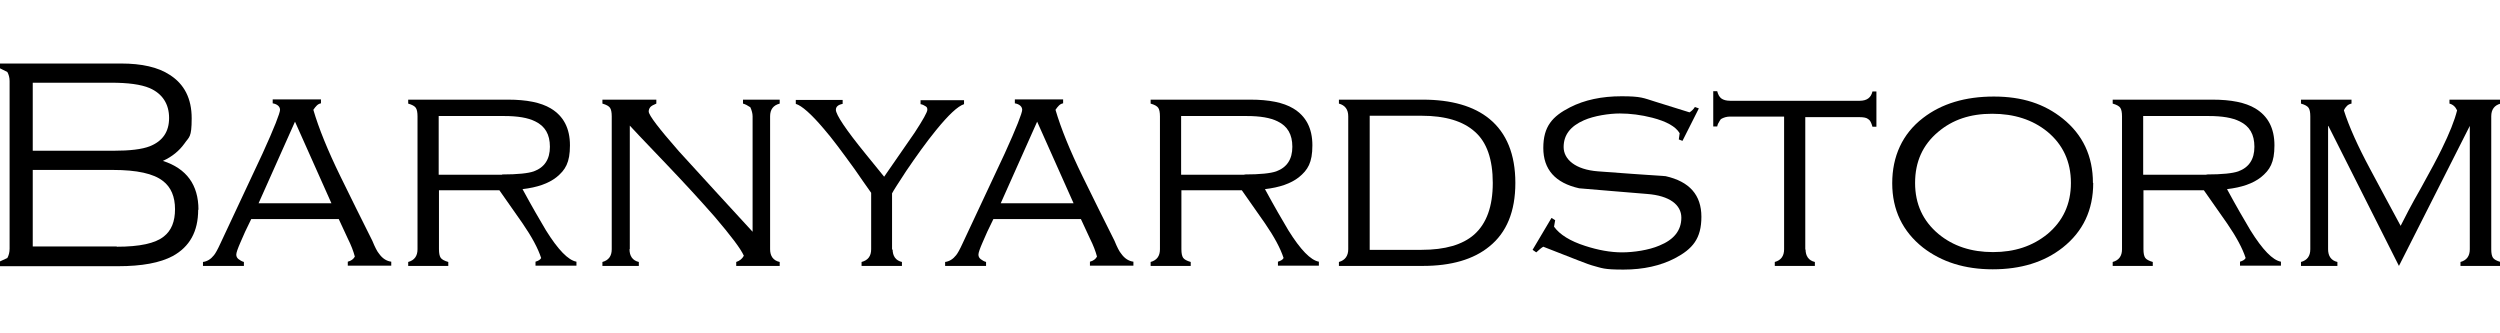
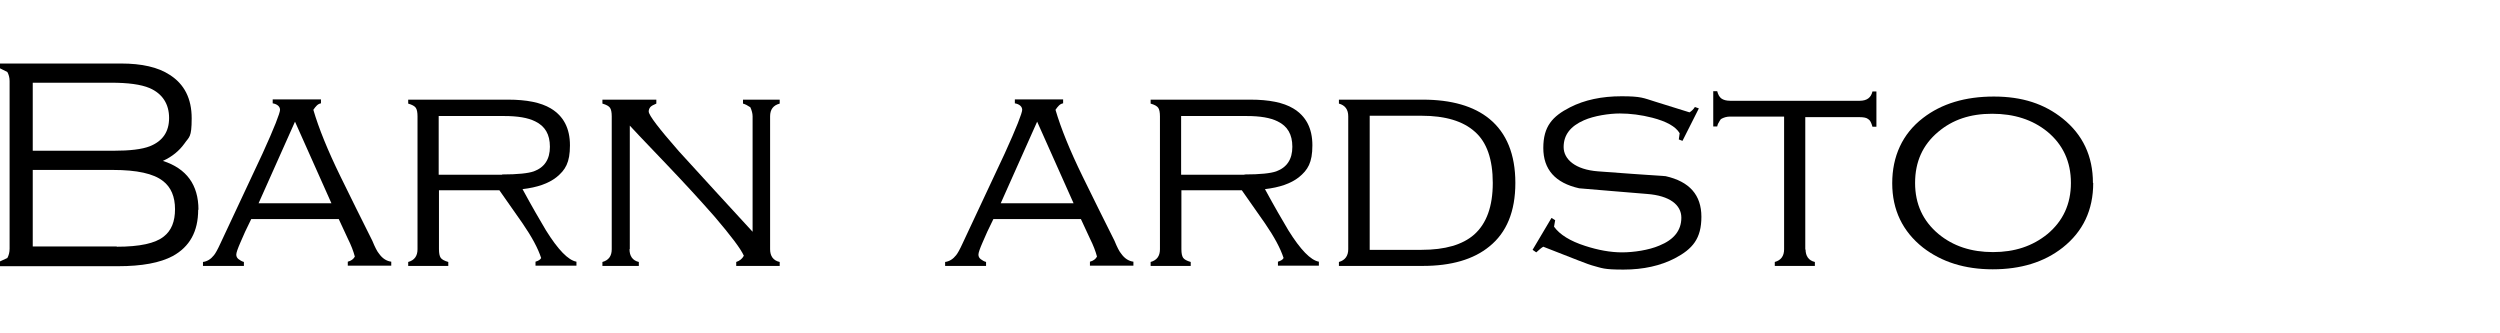
<svg xmlns="http://www.w3.org/2000/svg" id="_レイヤー_1" data-name="レイヤー_1" version="1.1" viewBox="0 0 885.6 117.8">
  <path d="M70.2,74.3c0,7.7-3,13.1-9,16.4-4.5,2.4-10.9,3.6-19.4,3.6H0v-1.7l2.6-1.2c.5-.9.8-2,.8-3.3V28.7c0-1.2-.3-2.3-.8-3.2l-2.6-1.3v-1.7h42.9c7.3,0,13.1,1.3,17.2,4,5.2,3.3,7.8,8.4,7.8,15.4s-.9,6.5-2.6,9c-1.8,2.5-4.3,4.6-7.6,6.1,8.4,2.7,12.6,8.5,12.6,17.3M40.2,53.4c5.8,0,10.1-.5,12.9-1.6,4.5-1.8,6.8-5.1,6.8-10s-2.3-8.6-6.9-10.6c-3.1-1.3-7.6-1.9-13.6-1.9H11.6v24.1h28.5ZM41.4,87.4c8.1,0,13.6-1.2,16.6-3.6,2.7-2.1,4-5.3,4-9.7s-1.4-7.8-4.3-10c-3.3-2.6-9.2-3.9-17.7-3.9H11.6v27.1h29.7Z" />
  <path d="M89,77.6c-1.6,3.2-2.9,6-3.8,8.2-1,2.3-1.5,3.7-1.5,4.4s.3,1.2.8,1.6c.5.4,1.2.8,1.9,1v1.4h-14.5v-1.4c1.5-.2,2.8-1,3.9-2.4.5-.6,1.3-2,2.3-4.2,5-10.6,9.9-21.1,14.9-31.8,4.2-9.2,6.2-14.4,6.2-15.5s-.9-2-2.6-2.3v-1.4h17.1v1.4c-.6.1-1.1.4-1.5.8-.4.4-.8.9-1.2,1.5,1.9,6.5,5.1,14.4,9.6,23.6,3.7,7.6,7.5,15.2,11.3,22.8.9,2.2,1.7,3.8,2.4,4.6,1.2,1.7,2.7,2.6,4.3,2.8v1.4h-15.4v-1.4c1.2-.3,2-.9,2.5-1.8-.5-1.9-1.3-4-2.5-6.4-1.1-2.4-2.2-4.7-3.2-6.9h-30.9ZM104.5,43.1l-12.9,28.9h25.8l-12.9-28.9Z" />
  <path d="M155.5,88.3c0,1.4.2,2.4.6,3,.4.6,1.3,1.1,2.7,1.5v1.4h-14.2v-1.4c2.2-.6,3.3-2.1,3.3-4.5v-47.1c0-1.4-.2-2.4-.6-3-.4-.6-1.3-1.1-2.7-1.5v-1.4h35.4c6.5,0,11.6,1,15.1,3.1,4.5,2.7,6.8,7,6.8,13.1s-1.6,8.7-4.8,11.3c-2.8,2.2-6.8,3.6-12,4.2,3.3,6.1,6.1,10.9,8.3,14.6,4.3,6.9,7.9,10.6,10.8,11.1v1.4h-14.5v-1.4c1-.3,1.7-.7,2-1.3-1.1-3.4-3.3-7.5-6.6-12.3-2.7-3.9-5.5-7.8-8.2-11.7h-21.4v20.8ZM177.9,61.8c5.5,0,9.2-.4,11.2-1.1,3.8-1.4,5.7-4.3,5.7-8.7s-1.7-7.3-5.2-9c-2.6-1.3-6.2-1.9-11-1.9h-23.2v20.8h22.4Z" />
  <path d="M223,88.3c0,2.4,1.1,4,3.3,4.5v1.4h-12.9v-1.4c2.2-.6,3.3-2.1,3.3-4.5v-47.1c0-1.4-.2-2.4-.6-3-.4-.6-1.3-1.1-2.7-1.5v-1.4h19.1v1.4c-1,.4-1.7.8-2.1,1.2-.4.5-.6,1-.6,1.6,0,1.3,3.6,6,10.7,14.1,8.7,9.5,17.4,19.1,26.1,28.5v-40.9c0-1-.3-2.1-.8-3.2-.9-.6-1.8-1.1-2.6-1.3v-1.4h13v1.4c-2.3.6-3.4,2.1-3.4,4.5v47.1c0,2.4,1.1,4,3.4,4.5v1.4h-15.4v-1.4c1.2-.4,2.1-1.1,2.7-2.2-1.1-2.5-4.6-7.1-10.4-13.9-5-5.7-10.7-11.9-16.9-18.4-8.5-8.9-12.9-13.5-13.1-13.8v43.7Z" />
-   <path d="M316.2,88.3c0,2.4,1.1,4,3.3,4.5v1.4h-14.3v-1.4c2.3-.6,3.4-2.1,3.4-4.5v-20c-1.9-2.7-3.9-5.5-5.8-8.3-4.5-6.2-8.1-11.1-11-14.4-4.4-5.2-7.8-8.2-9.9-8.8v-1.4h16.6v1.4c-1.6.3-2.4,1-2.4,2.1,0,1.7,3.5,7,10.6,15.7,2.2,2.7,4.3,5.3,6.5,8,3.6-5.2,7.2-10.4,10.8-15.6,3-4.6,4.5-7.3,4.5-8.1s-.2-1-.7-1.3c-.5-.3-1-.6-1.7-.7v-1.4h15.4v1.4c-2.2.7-5.5,3.8-9.9,9.2-3.5,4.3-7,9.2-10.6,14.5-2.8,4.3-4.5,6.9-5,7.9v20Z" />
  <path d="M351.9,77.6c-1.6,3.2-2.9,6-3.8,8.2-1,2.3-1.5,3.7-1.5,4.4s.3,1.2.8,1.6c.5.4,1.2.8,1.9,1v1.4h-14.5v-1.4c1.5-.2,2.8-1,3.9-2.4.5-.6,1.3-2,2.3-4.2,5-10.6,9.9-21.1,14.9-31.8,4.2-9.2,6.2-14.4,6.2-15.5s-.9-2-2.6-2.3v-1.4h17.1v1.4c-.6.1-1.1.4-1.5.8-.4.4-.8.9-1.2,1.5,1.9,6.5,5.1,14.4,9.6,23.6,3.7,7.6,7.5,15.2,11.3,22.8.9,2.2,1.7,3.8,2.4,4.6,1.2,1.7,2.7,2.6,4.3,2.8v1.4h-15.4v-1.4c1.2-.3,2-.9,2.5-1.8-.5-1.9-1.3-4-2.5-6.4-1.1-2.4-2.2-4.7-3.2-6.9h-30.9ZM367.4,43.1l-12.9,28.9h25.8l-12.9-28.9Z" />
  <path d="M418.5,88.3c0,1.4.2,2.4.6,3,.4.6,1.3,1.1,2.7,1.5v1.4h-14.2v-1.4c2.2-.6,3.3-2.1,3.3-4.5v-47.1c0-1.4-.2-2.4-.6-3-.4-.6-1.3-1.1-2.7-1.5v-1.4h35.4c6.5,0,11.6,1,15.1,3.1,4.5,2.7,6.8,7,6.8,13.1s-1.6,8.7-4.8,11.3c-2.8,2.2-6.8,3.6-12,4.2,3.3,6.1,6.1,10.9,8.3,14.6,4.3,6.9,7.9,10.6,10.8,11.1v1.4h-14.5v-1.4c1-.3,1.7-.7,2-1.3-1.1-3.4-3.3-7.5-6.6-12.3-2.7-3.9-5.5-7.8-8.2-11.7h-21.4v20.8ZM440.9,61.8c5.5,0,9.2-.4,11.2-1.1,3.8-1.4,5.7-4.3,5.7-8.7s-1.7-7.3-5.2-9c-2.6-1.3-6.2-1.9-11-1.9h-23.2v20.8h22.4Z" />
  <path d="M474.3,35.3h29.7c10.2,0,18.1,2.3,23.6,6.8,6.1,5,9.2,12.6,9.2,22.7s-3.1,17.6-9.2,22.5c-5.6,4.6-13.5,6.9-23.6,6.9h-29.7v-1.4c2.2-.6,3.3-2.2,3.3-4.5v-47.1c0-2.4-1.1-3.9-3.3-4.5v-1.4ZM503.6,88.5c8.3,0,14.5-1.8,18.6-5.4,4.4-3.9,6.6-10,6.6-18.3s-2.1-14.4-6.3-18.1c-4.2-3.8-10.5-5.7-18.9-5.7h-18.4v47.5h18.4Z" />
  <path d="M596,49.9l-1.3-.5.3-2.2c-1.4-2.4-4.7-4.2-9.7-5.5-3.9-1-7.8-1.5-11.5-1.5s-9.1.8-12.7,2.4c-4.8,2.1-7.2,5.2-7.2,9.5s4.1,8,12.2,8.6c8.1.6,16.1,1.2,23.9,1.7,8.5,1.9,12.7,6.7,12.7,14.4s-3.1,11.4-9.4,14.7c-5,2.6-11.1,4-18.2,4s-7.5-.5-11.2-1.5c-.6-.1-6.3-2.3-17.2-6.6-.6.3-1.4,1-2.5,2l-1.3-.9,6.7-11.3,1.3.8-.4,2.3c2,2.8,5.7,5.1,11,6.8,4.6,1.5,9,2.3,13.1,2.3s9.5-.8,13.2-2.4c5.2-2.1,7.8-5.4,7.8-9.9s-4.1-7.8-12.2-8.4c-8.2-.7-16.1-1.3-24-2-8.5-1.9-12.7-6.7-12.7-14.3s3.2-11.2,9.5-14.4c5.1-2.6,11.2-3.9,18.2-3.9s7.7.6,11.9,1.9c4.2,1.3,8.3,2.6,12.2,3.8.8-.5,1.4-1.1,1.9-1.9l1.4.5-5.8,11.5Z" />
  <path d="M639.6,88.3c0,2.4,1.1,4,3.3,4.5v1.4h-14.2v-1.4c2.2-.6,3.3-2.1,3.3-4.5v-47h-19.2c-1.1,0-2.2.3-3.2.9-.3.4-.6.9-.8,1.3-.3.4-.4.9-.5,1.3h-1.4v-12.5h1.4c.3,1.2.8,2.1,1.5,2.6.7.5,1.7.8,3.1.8h45.9c2.5,0,4-1.1,4.5-3.3h1.4v12.5h-1.4c-.4-1.4-.8-2.3-1.5-2.7-.6-.5-1.6-.7-3.1-.7h-19.2v47Z" />
  <path d="M741.5,64.8c0,9.6-3.6,17.2-10.8,22.9-6.6,5.2-14.9,7.7-24.8,7.7s-18.1-2.6-24.7-7.7c-7.2-5.7-10.9-13.3-10.9-22.8s3.6-17.5,10.9-23.1c6.6-5.1,15-7.6,25.1-7.6s17.9,2.6,24.4,7.8c7.1,5.7,10.7,13.3,10.7,22.8M678.4,64.8c0,7.5,2.8,13.5,8.3,18.1,5.2,4.3,11.6,6.4,19.3,6.4s14-2.1,19.3-6.4c5.5-4.6,8.3-10.6,8.3-18.1s-2.8-13.6-8.4-18.2c-5.2-4.2-11.7-6.3-19.5-6.3s-14,2.1-19.1,6.4c-5.5,4.6-8.2,10.6-8.2,18.1" />
-   <path d="M759.3,88.3c0,1.4.2,2.4.6,3,.4.6,1.3,1.1,2.7,1.5v1.4h-14.2v-1.4c2.2-.6,3.3-2.1,3.3-4.5v-47.1c0-1.4-.2-2.4-.6-3-.4-.6-1.3-1.1-2.7-1.5v-1.4h35.4c6.5,0,11.6,1,15.1,3.1,4.5,2.7,6.8,7,6.8,13.1s-1.6,8.7-4.8,11.3c-2.8,2.2-6.8,3.6-12,4.2,3.3,6.1,6.1,10.9,8.3,14.6,4.3,6.9,7.9,10.6,10.8,11.1v1.4h-14.5v-1.4c1-.3,1.7-.7,2-1.3-1.1-3.4-3.3-7.5-6.6-12.3-2.7-3.9-5.5-7.8-8.2-11.7h-21.4v20.8ZM781.7,61.8c5.5,0,9.2-.4,11.2-1.1,3.8-1.4,5.7-4.3,5.7-8.7s-1.7-7.3-5.2-9c-2.6-1.3-6.2-1.9-11-1.9h-23.2v20.8h22.4Z" />
-   <path d="M824.7,44.6v43.7c0,2.4,1.1,4,3.3,4.5v1.4h-12.9v-1.4c2.2-.6,3.3-2.1,3.3-4.5v-47.1c0-1.4-.2-2.4-.6-3-.4-.6-1.3-1.1-2.7-1.5v-1.4h17.9v1.4c-.6.1-1.2.4-1.6.8-.4.4-.8.9-1.1,1.6,1.8,5.7,4.9,12.6,9.3,20.8,3.6,6.7,7.2,13.5,10.8,20.1,1.4-2.8,3.7-7.3,7.2-13.4,3.4-6.1,5.9-10.8,7.4-13.9,2.7-5.5,4.5-10,5.4-13.6-.6-1.3-1.5-2.1-2.7-2.4v-1.4h18.1v1.4c-2.2.6-3.3,2.1-3.3,4.5v47.1c0,1.4.2,2.4.6,3,.4.6,1.3,1.1,2.7,1.5v1.4h-14.2v-1.4c2.2-.6,3.3-2.1,3.3-4.5v-43.7l-25.1,49.6-25-49.6Z" />
</svg>